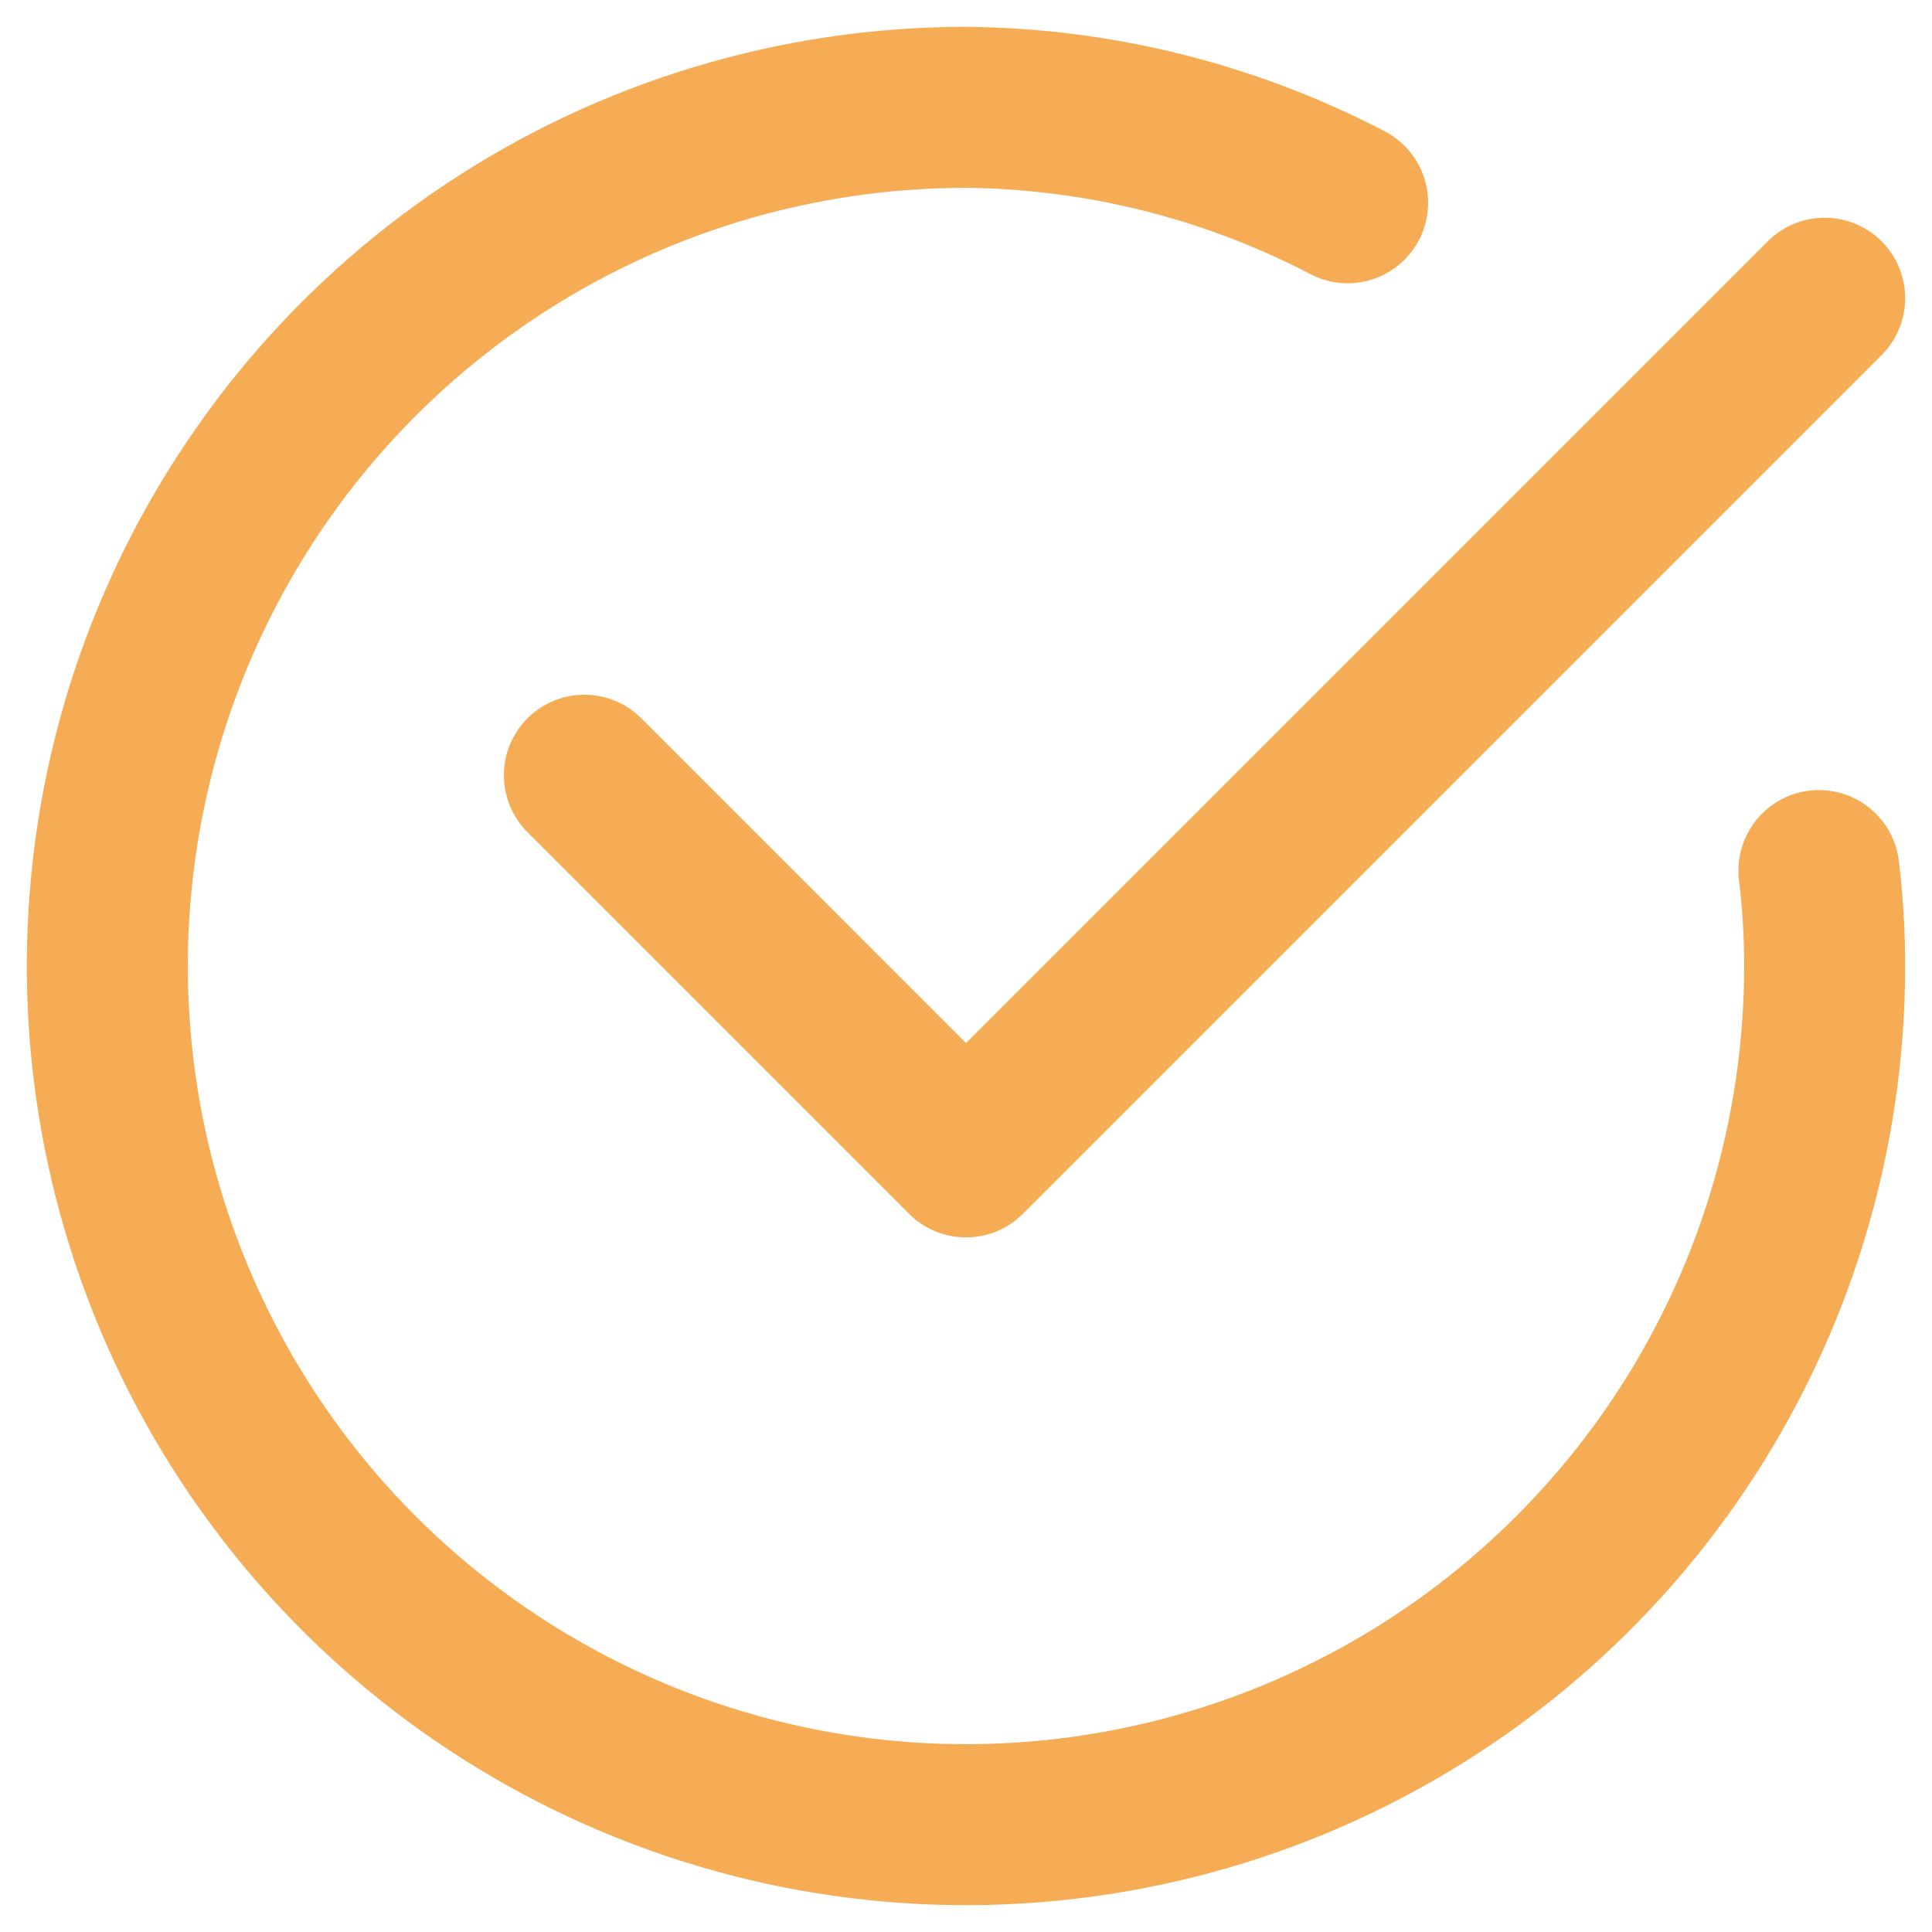
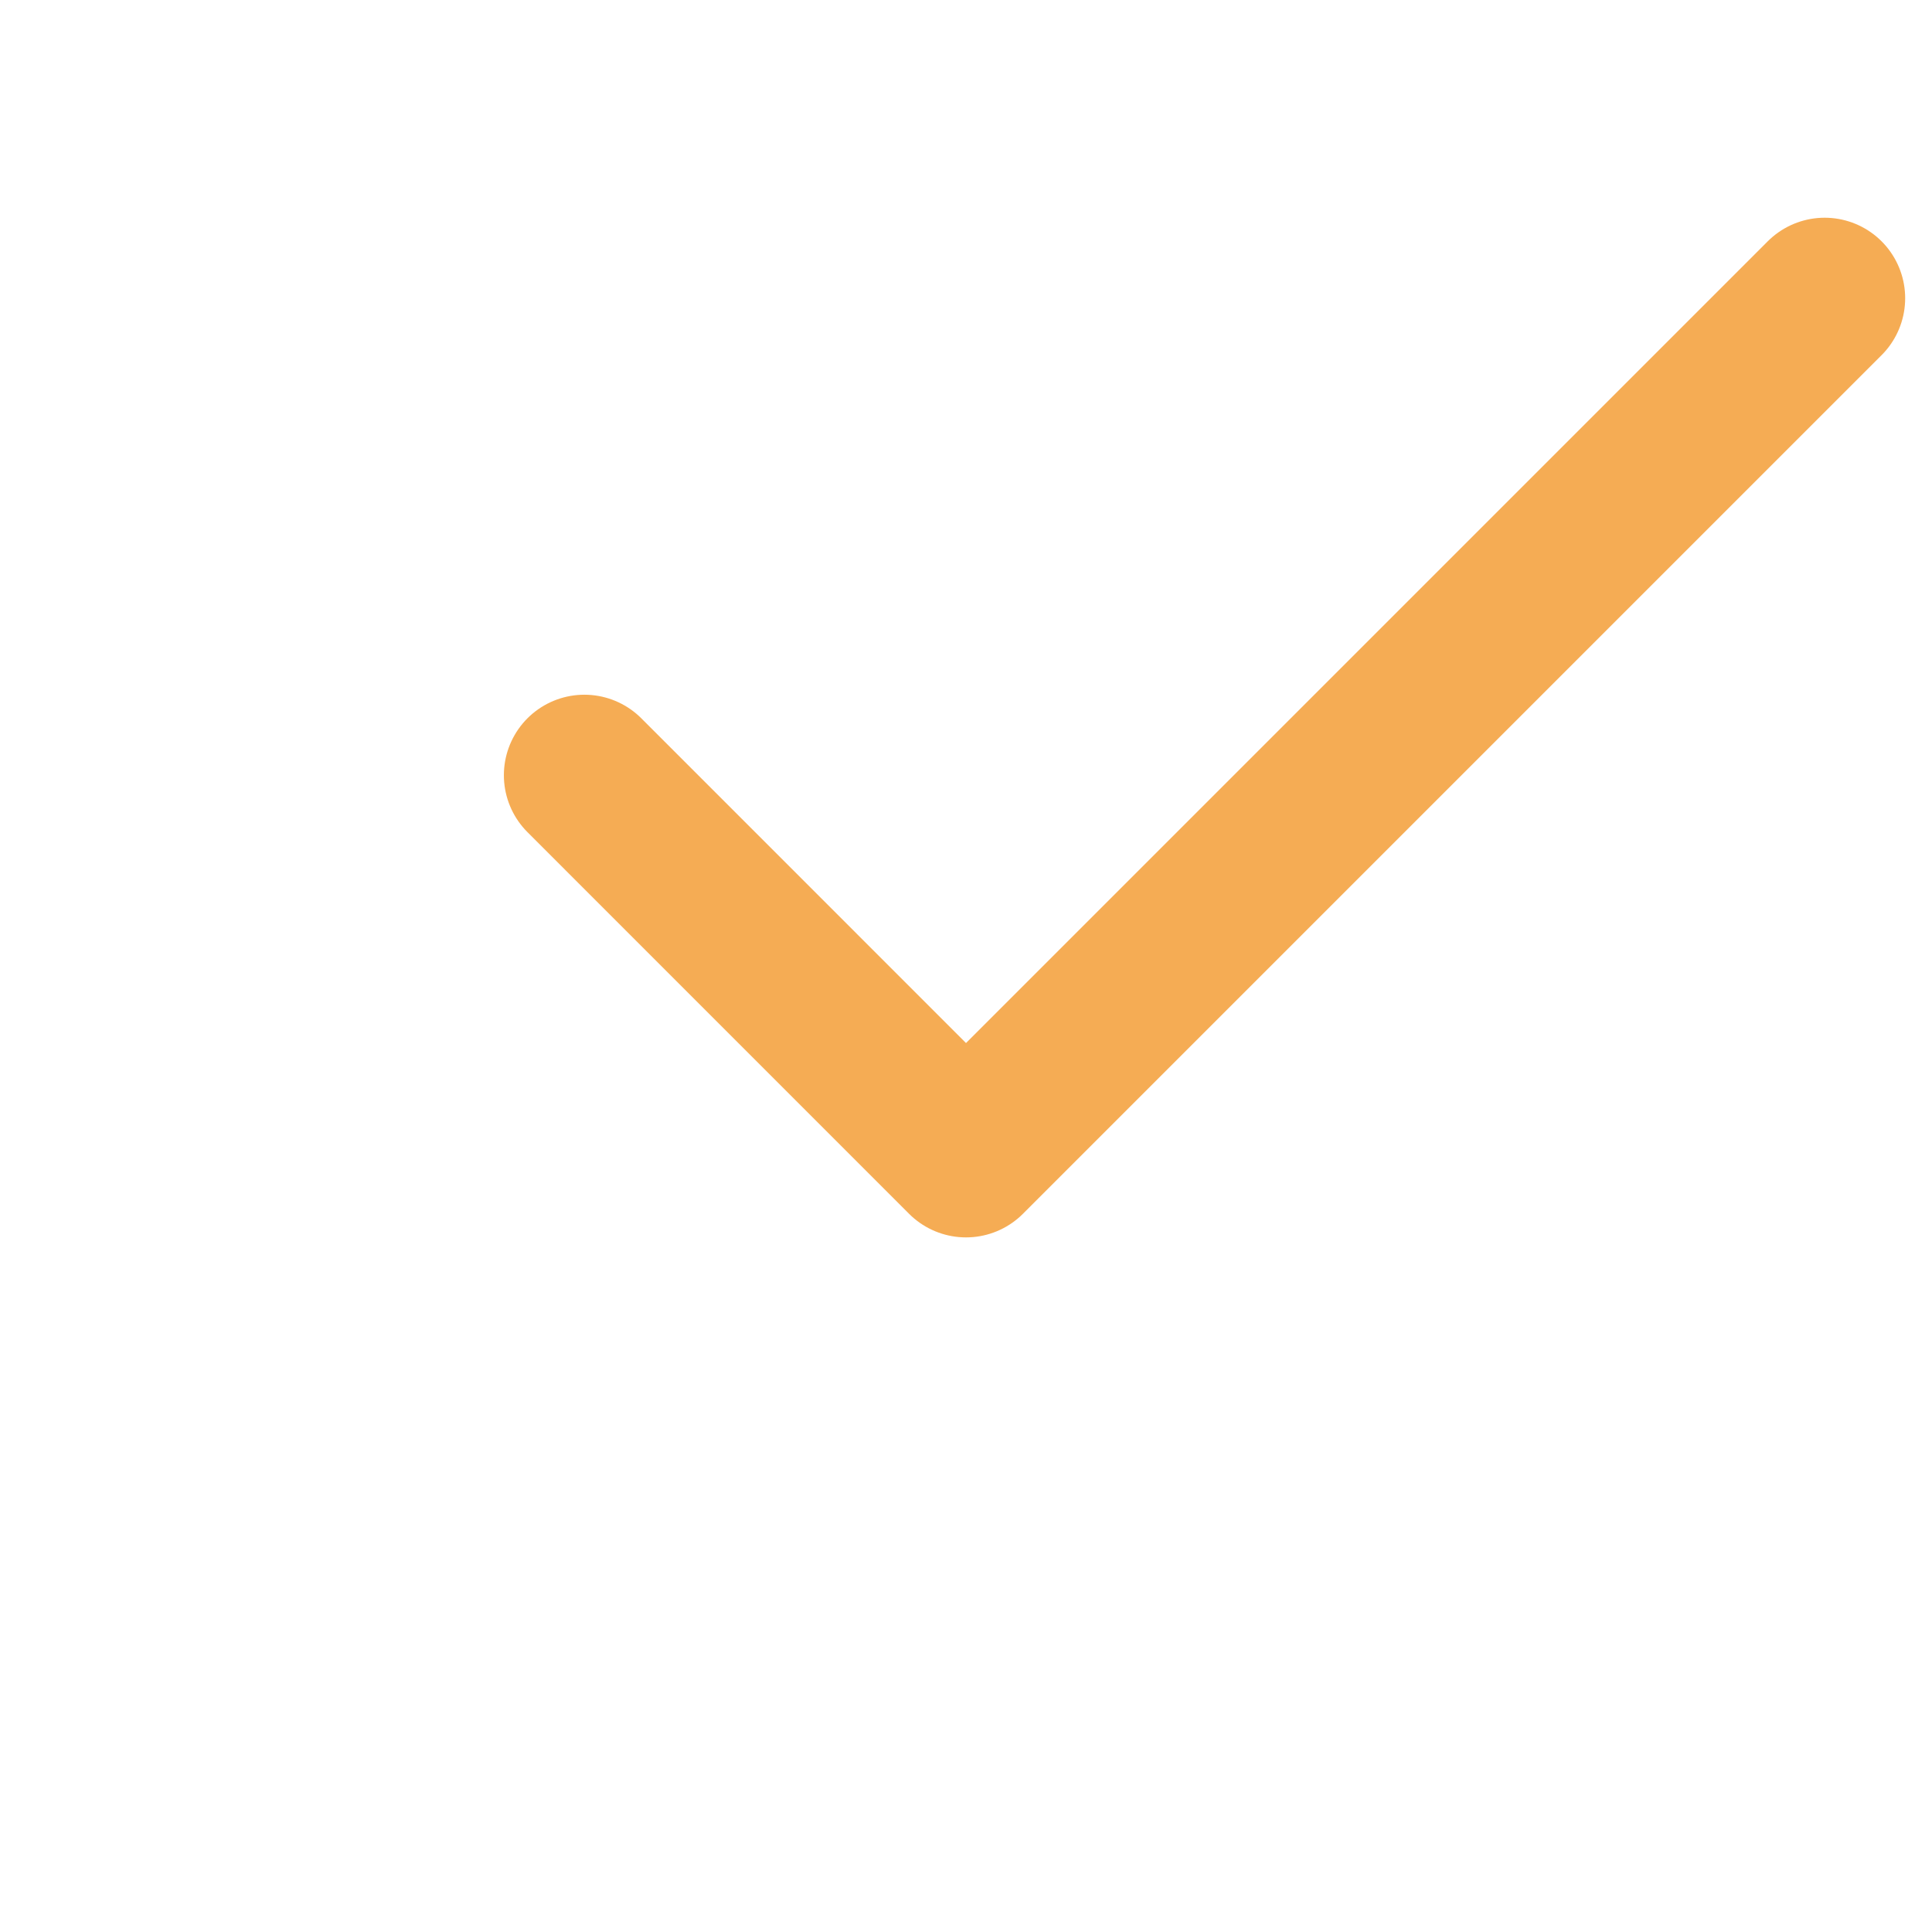
<svg xmlns="http://www.w3.org/2000/svg" width="36" height="36" viewBox="0 0 36 36" fill="none">
-   <path d="M33.893 16.222C33.965 16.812 34 17.406 34 18C34 21.165 33.062 24.258 31.303 26.889C29.545 29.52 27.047 31.571 24.123 32.782C21.199 33.993 17.982 34.31 14.879 33.693C11.775 33.075 8.924 31.551 6.686 29.314C4.449 27.076 2.925 24.225 2.307 21.121C1.69 18.018 2.007 14.801 3.218 11.877C4.429 8.953 6.48 6.455 9.111 4.696C11.742 2.938 14.835 2 18 2C20.477 2.023 22.914 2.632 25.111 3.778" stroke="#F5AC54" stroke-width="3" stroke-linecap="round" stroke-linejoin="round" />
  <path d="M34 5.557L18 21.557L10.889 14.445" stroke="#F5AC54" stroke-width="3" stroke-linecap="round" stroke-linejoin="round" />
</svg>